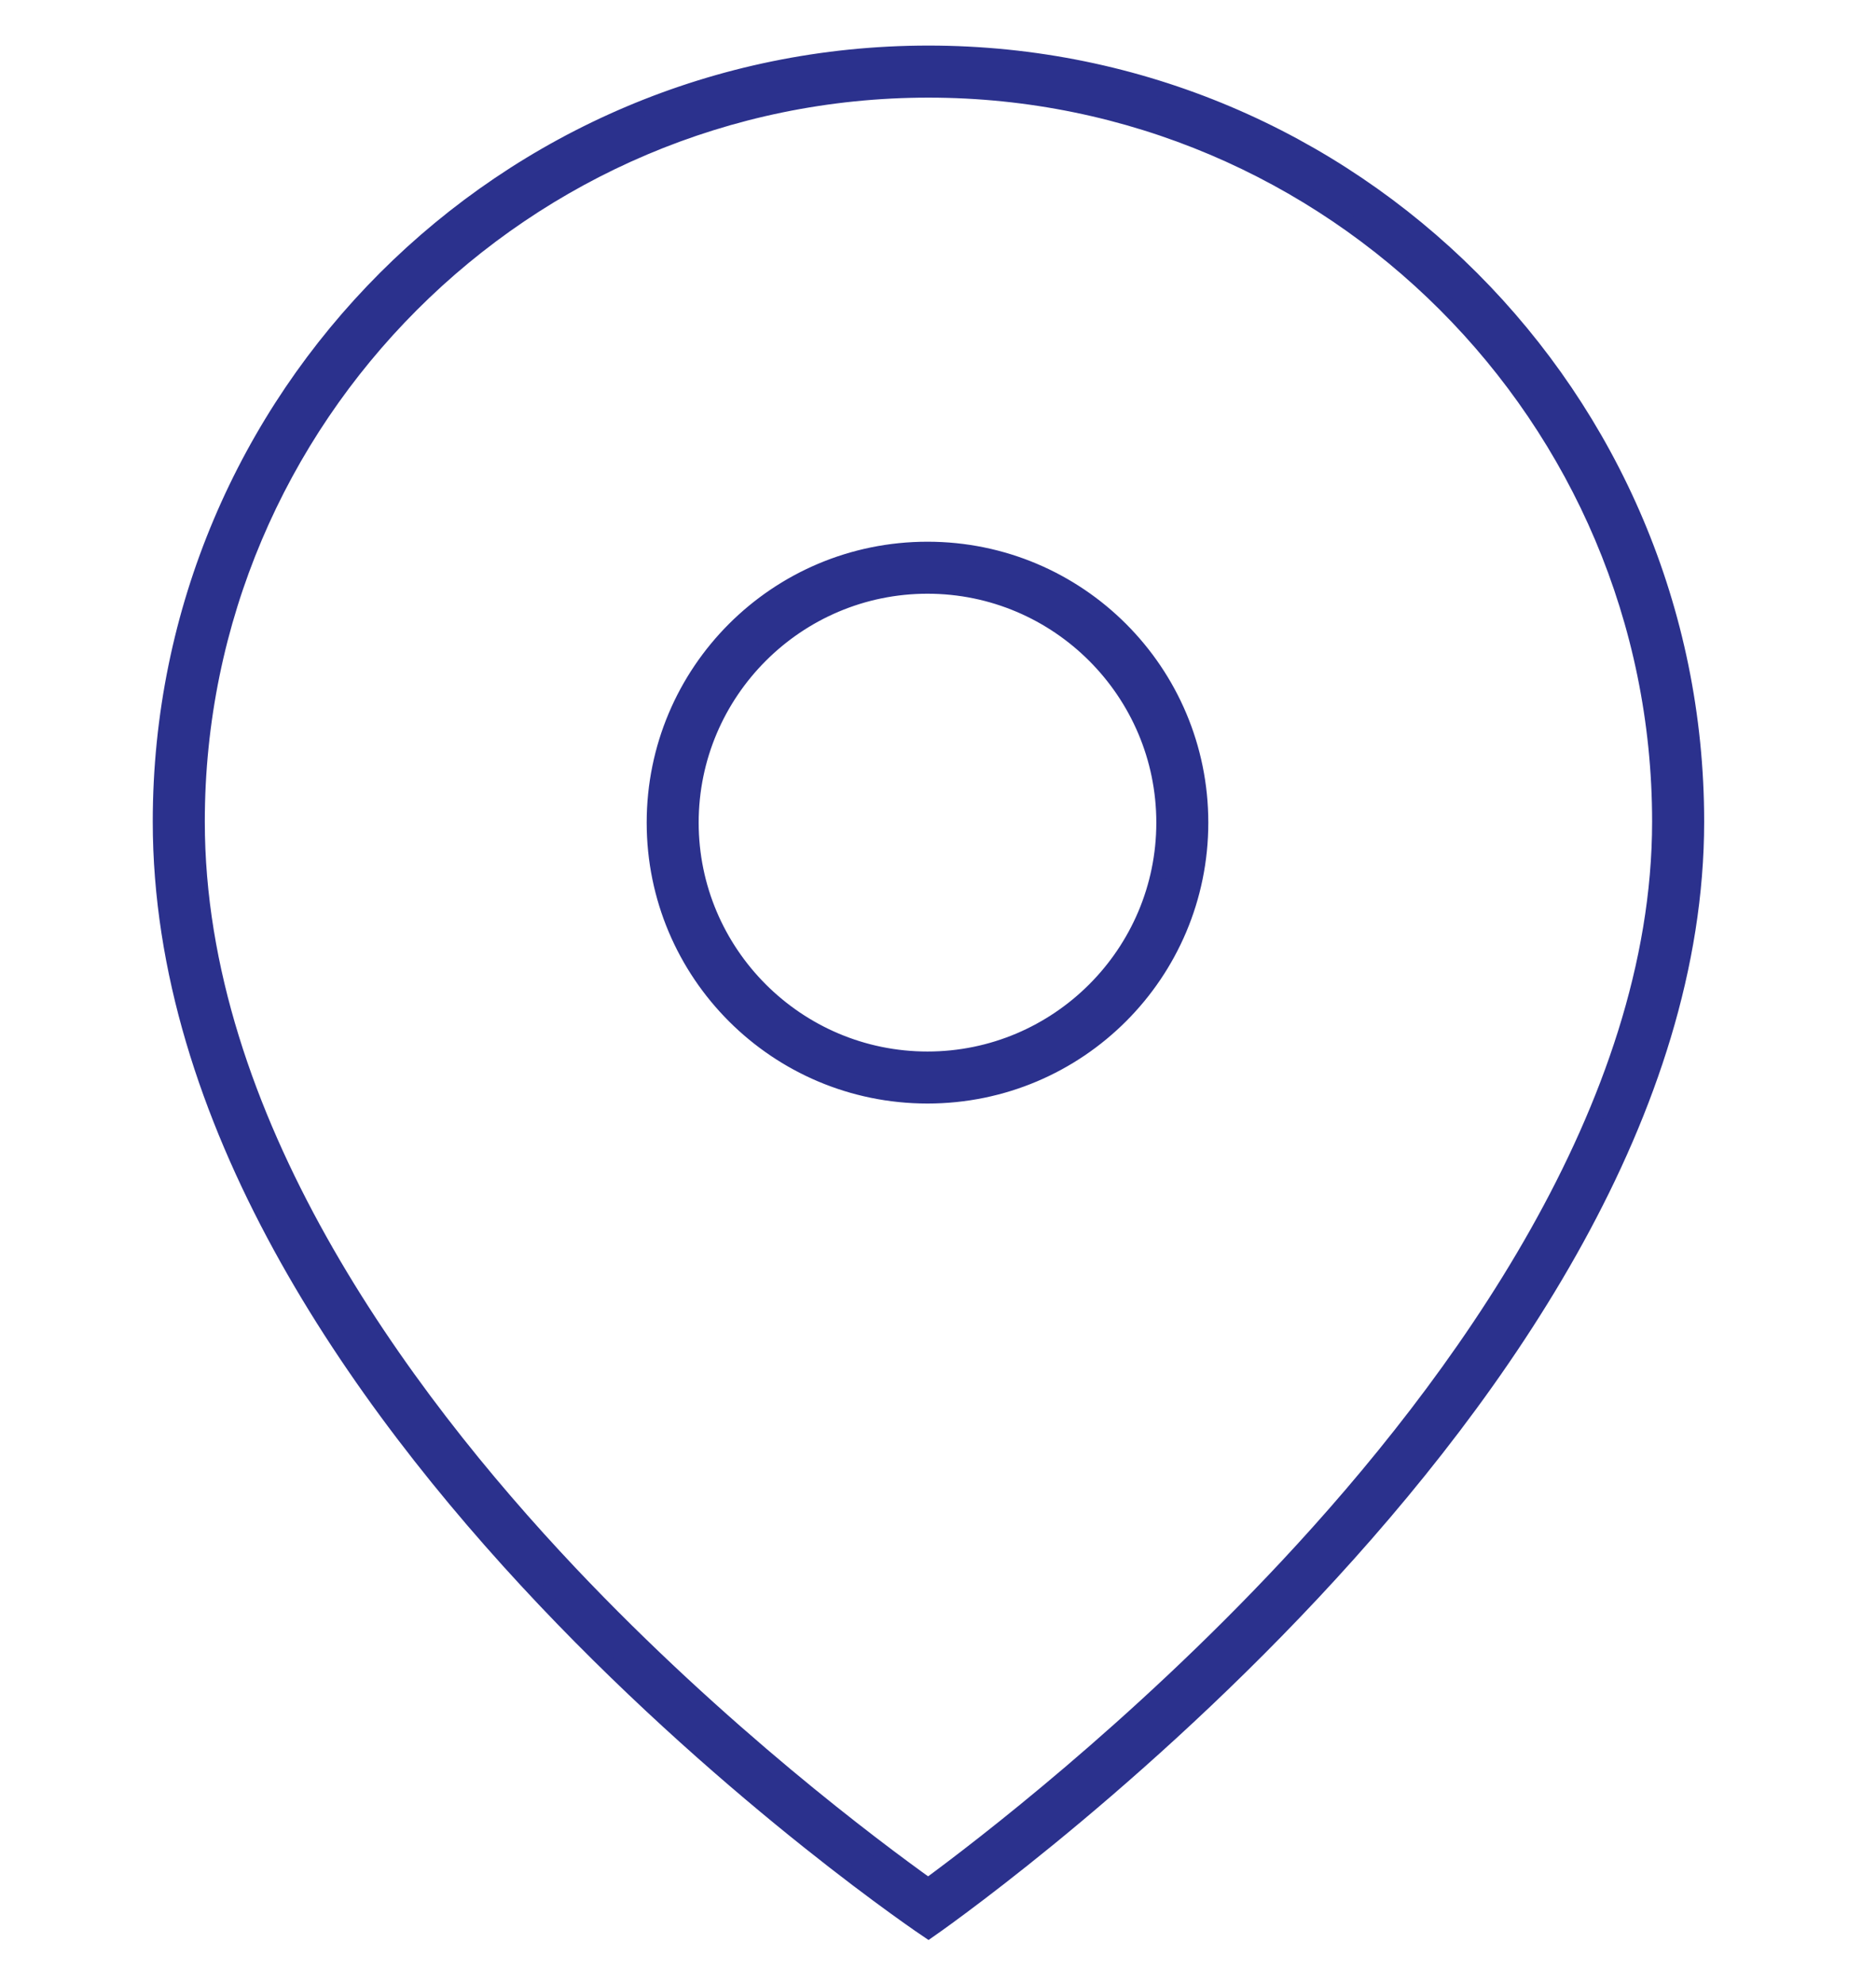
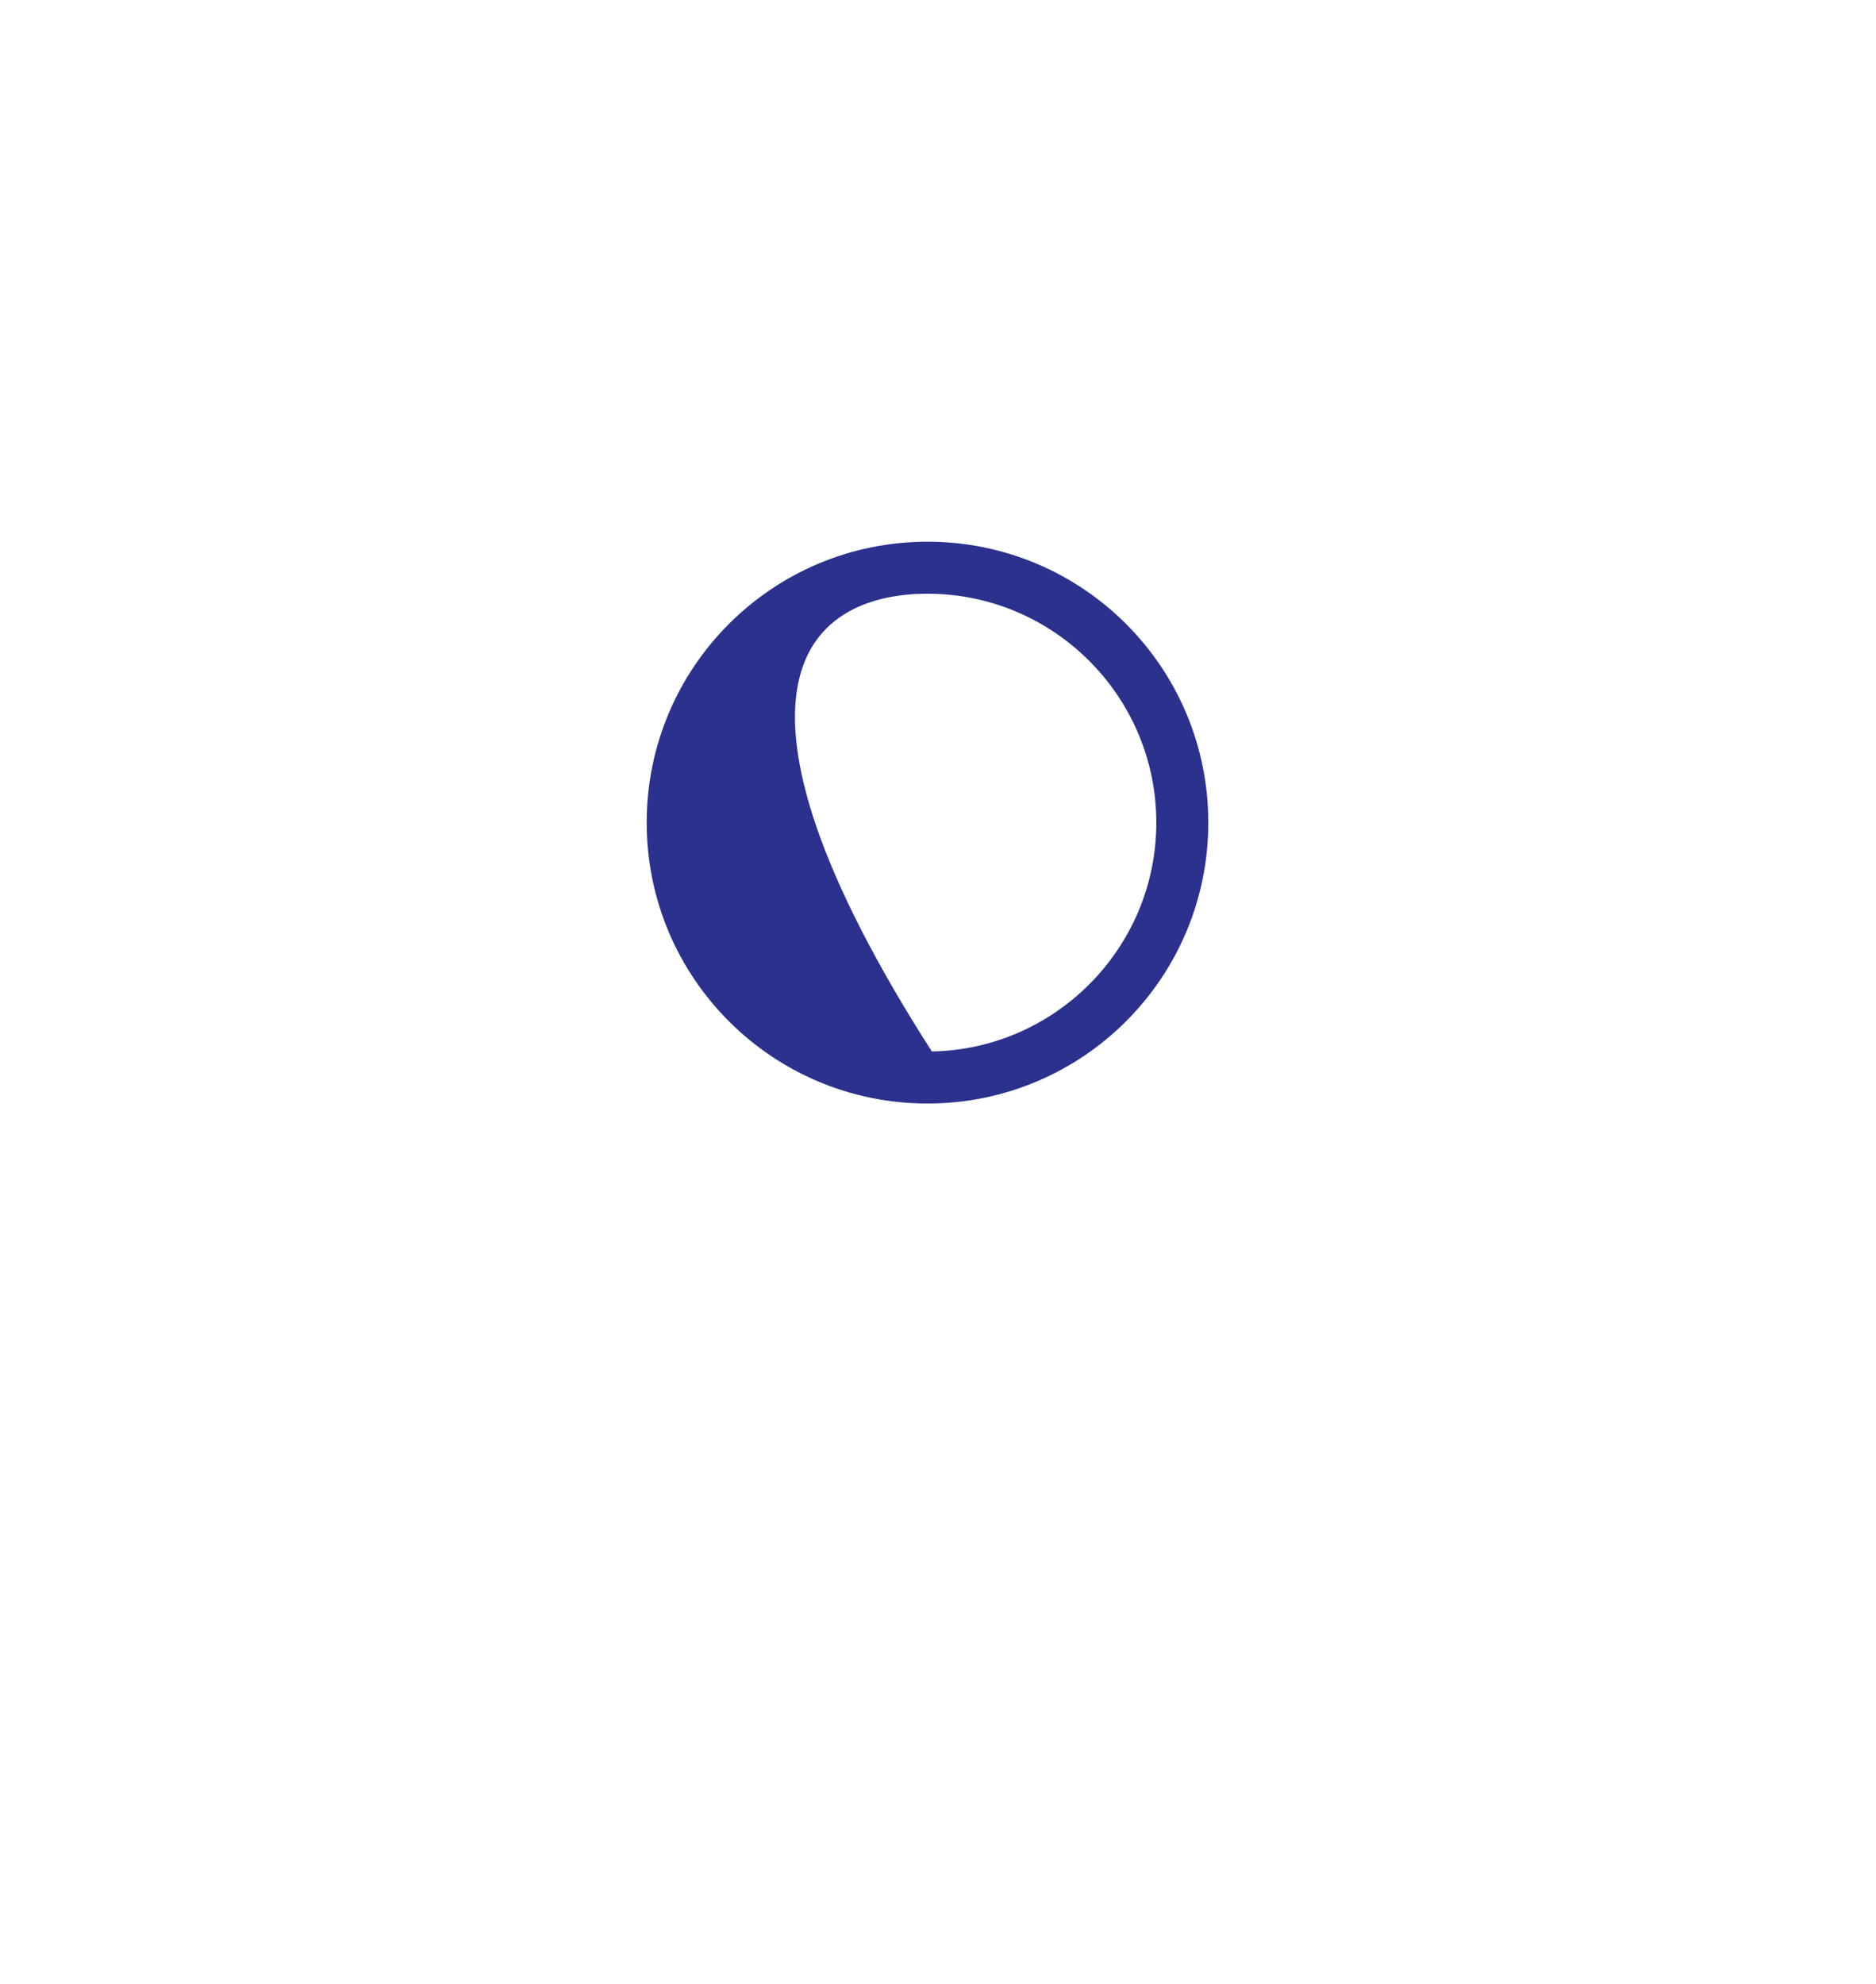
<svg xmlns="http://www.w3.org/2000/svg" width="35" height="37" viewBox="0 0 35 37" fill="none">
-   <path d="M17.322 1.671C24.849 1.671 30.973 7.794 30.973 15.322C30.973 20.666 27.187 25.833 24.011 29.228C21.184 32.25 18.321 34.442 17.317 35.18C16.312 34.462 13.453 32.33 10.63 29.346C7.457 25.989 3.671 20.831 3.671 15.324C3.671 7.794 9.794 1.671 17.322 1.671ZM17.322 1C9.412 1 3 7.412 3 15.322C3 26.425 17.322 36 17.322 36C17.322 36 31.644 26.103 31.644 15.322C31.644 7.412 25.232 1 17.322 1Z" fill="#2B318D" stroke="#2B318D" stroke-width="0.3" />
-   <path d="M17.304 10.923C19.74 10.923 21.723 12.906 21.723 15.342C21.723 17.778 19.74 19.761 17.304 19.761C14.868 19.761 12.885 17.778 12.885 15.342C12.885 12.906 14.868 10.923 17.304 10.923ZM17.304 10.253C14.492 10.253 12.215 12.53 12.215 15.342C12.215 18.154 14.492 20.431 17.304 20.431C20.116 20.431 22.393 18.154 22.393 15.342C22.393 12.53 20.116 10.253 17.304 10.253Z" fill="#2B318D" stroke="#2B318D" stroke-width="0.3" />
+   <path d="M17.304 10.923C19.74 10.923 21.723 12.906 21.723 15.342C21.723 17.778 19.74 19.761 17.304 19.761C12.885 12.906 14.868 10.923 17.304 10.923ZM17.304 10.253C14.492 10.253 12.215 12.53 12.215 15.342C12.215 18.154 14.492 20.431 17.304 20.431C20.116 20.431 22.393 18.154 22.393 15.342C22.393 12.53 20.116 10.253 17.304 10.253Z" fill="#2B318D" stroke="#2B318D" stroke-width="0.3" />
</svg>